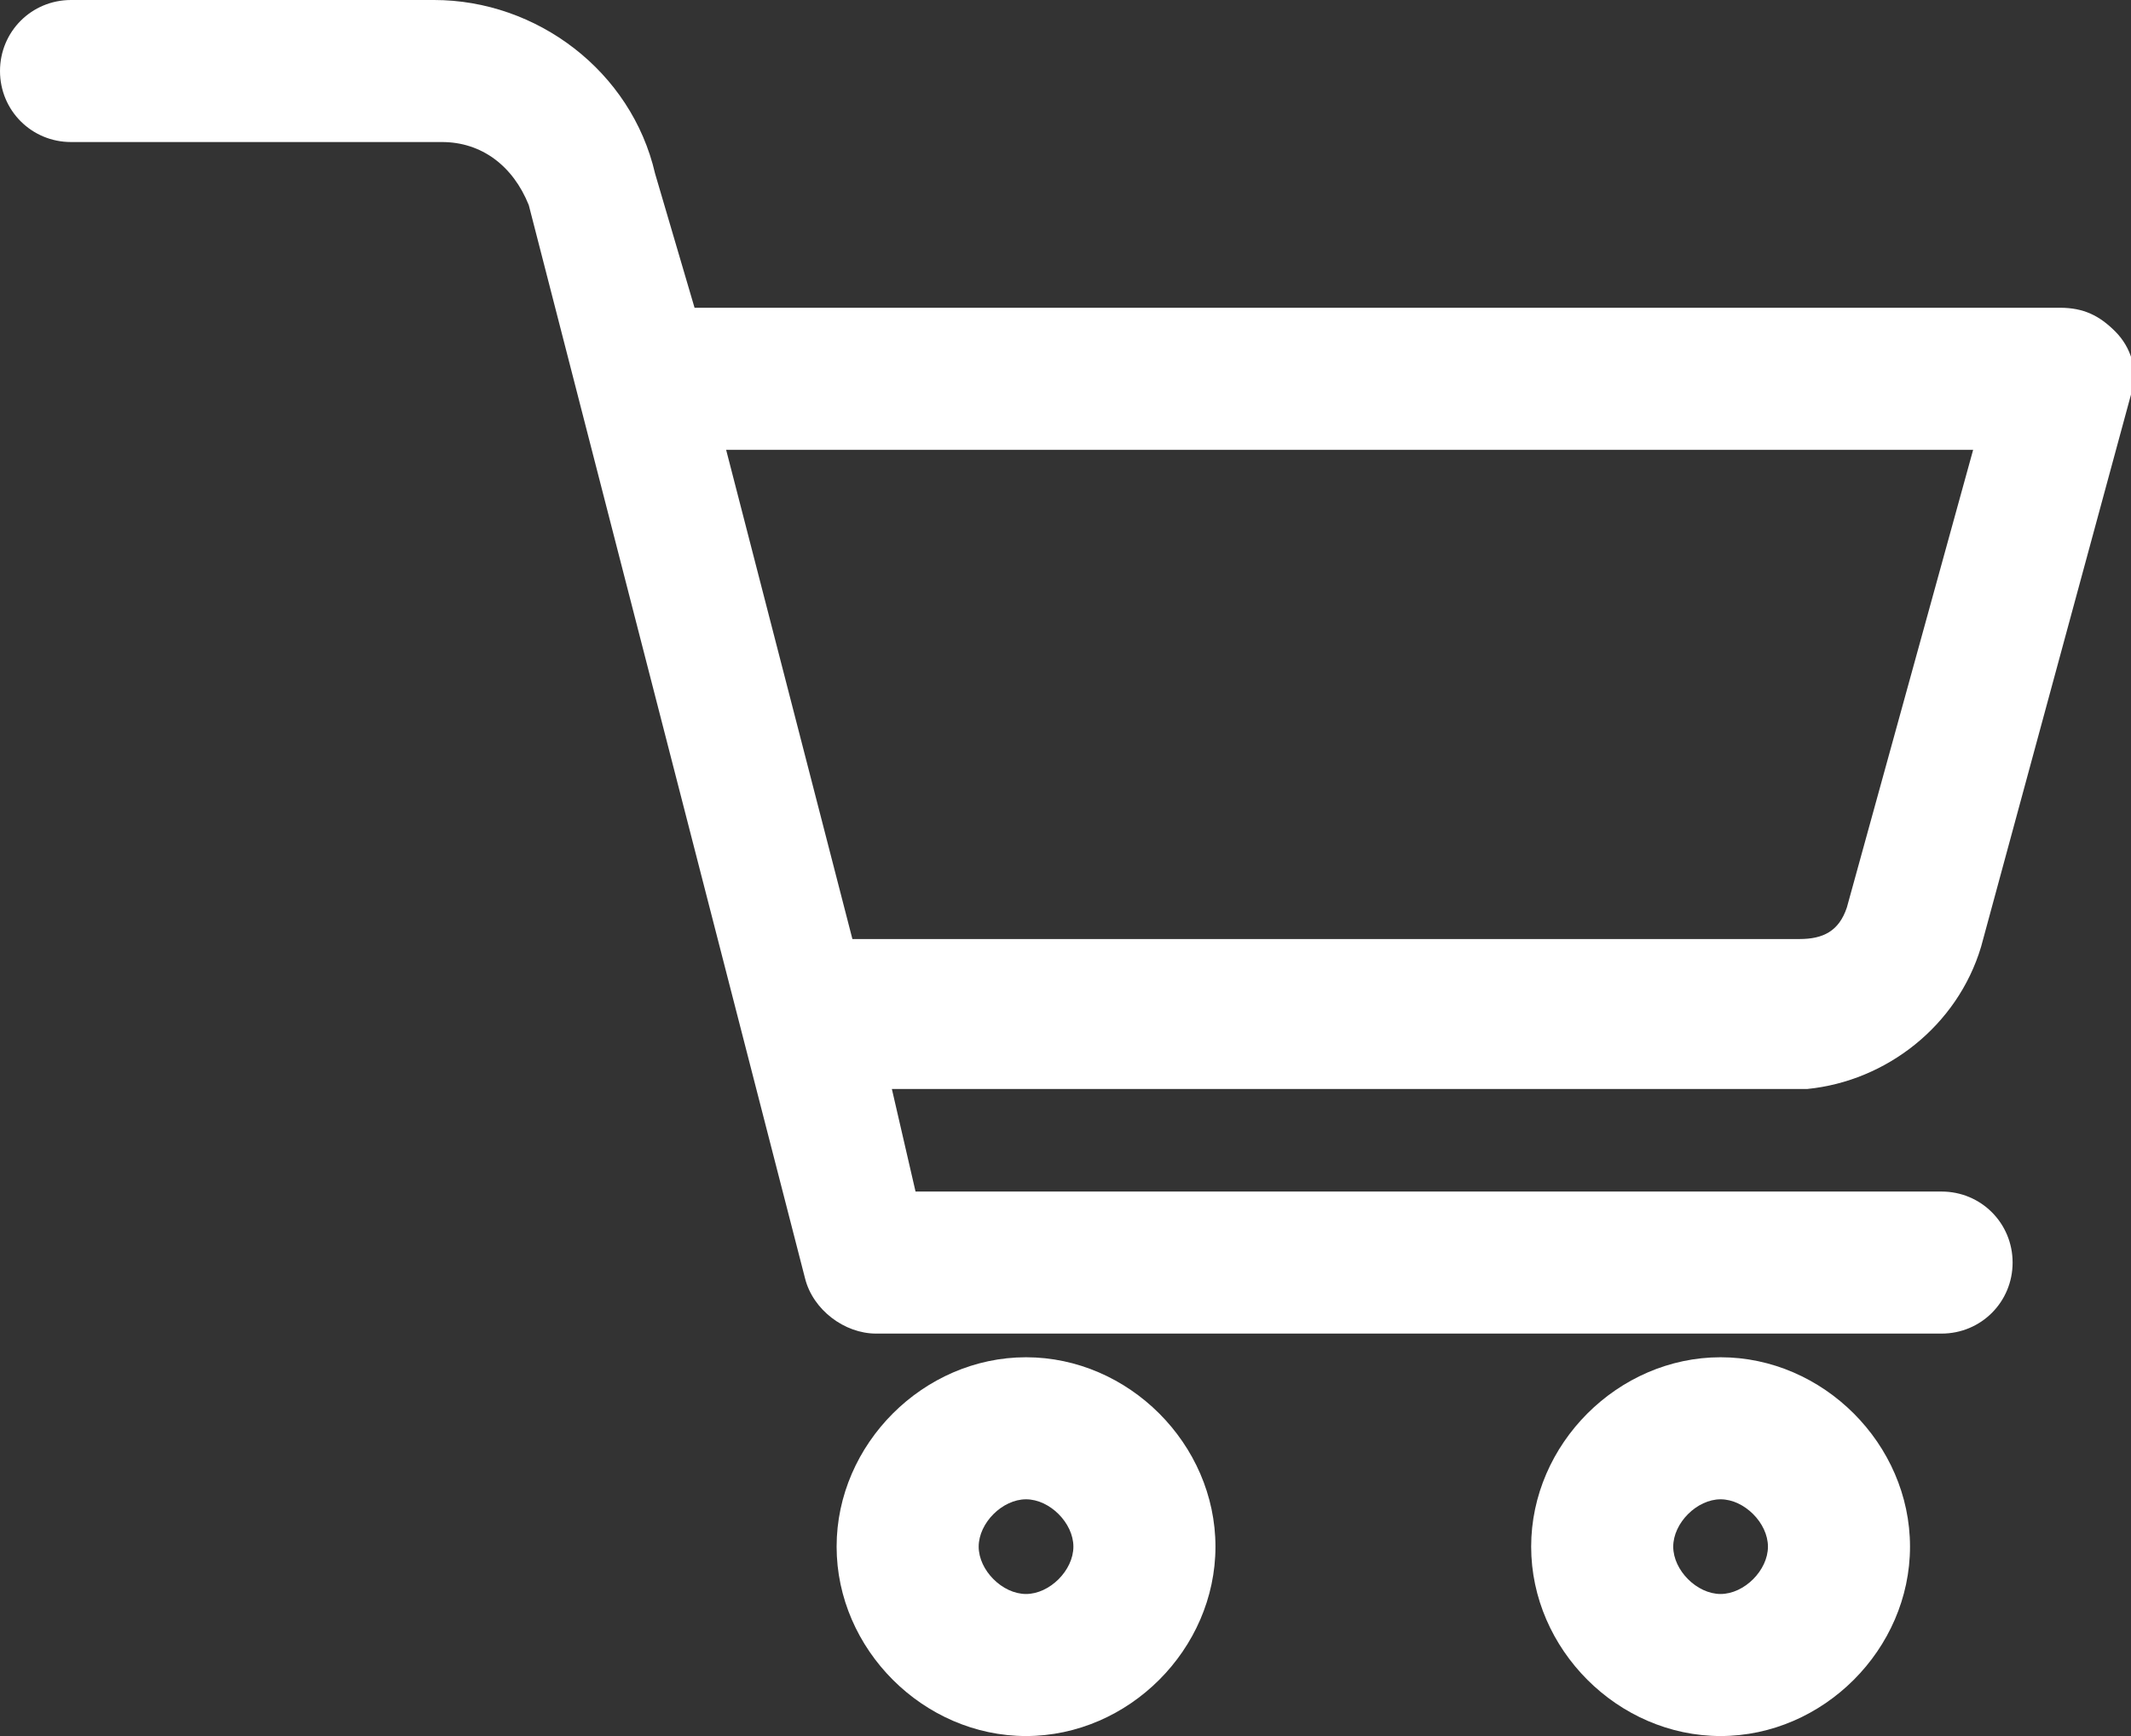
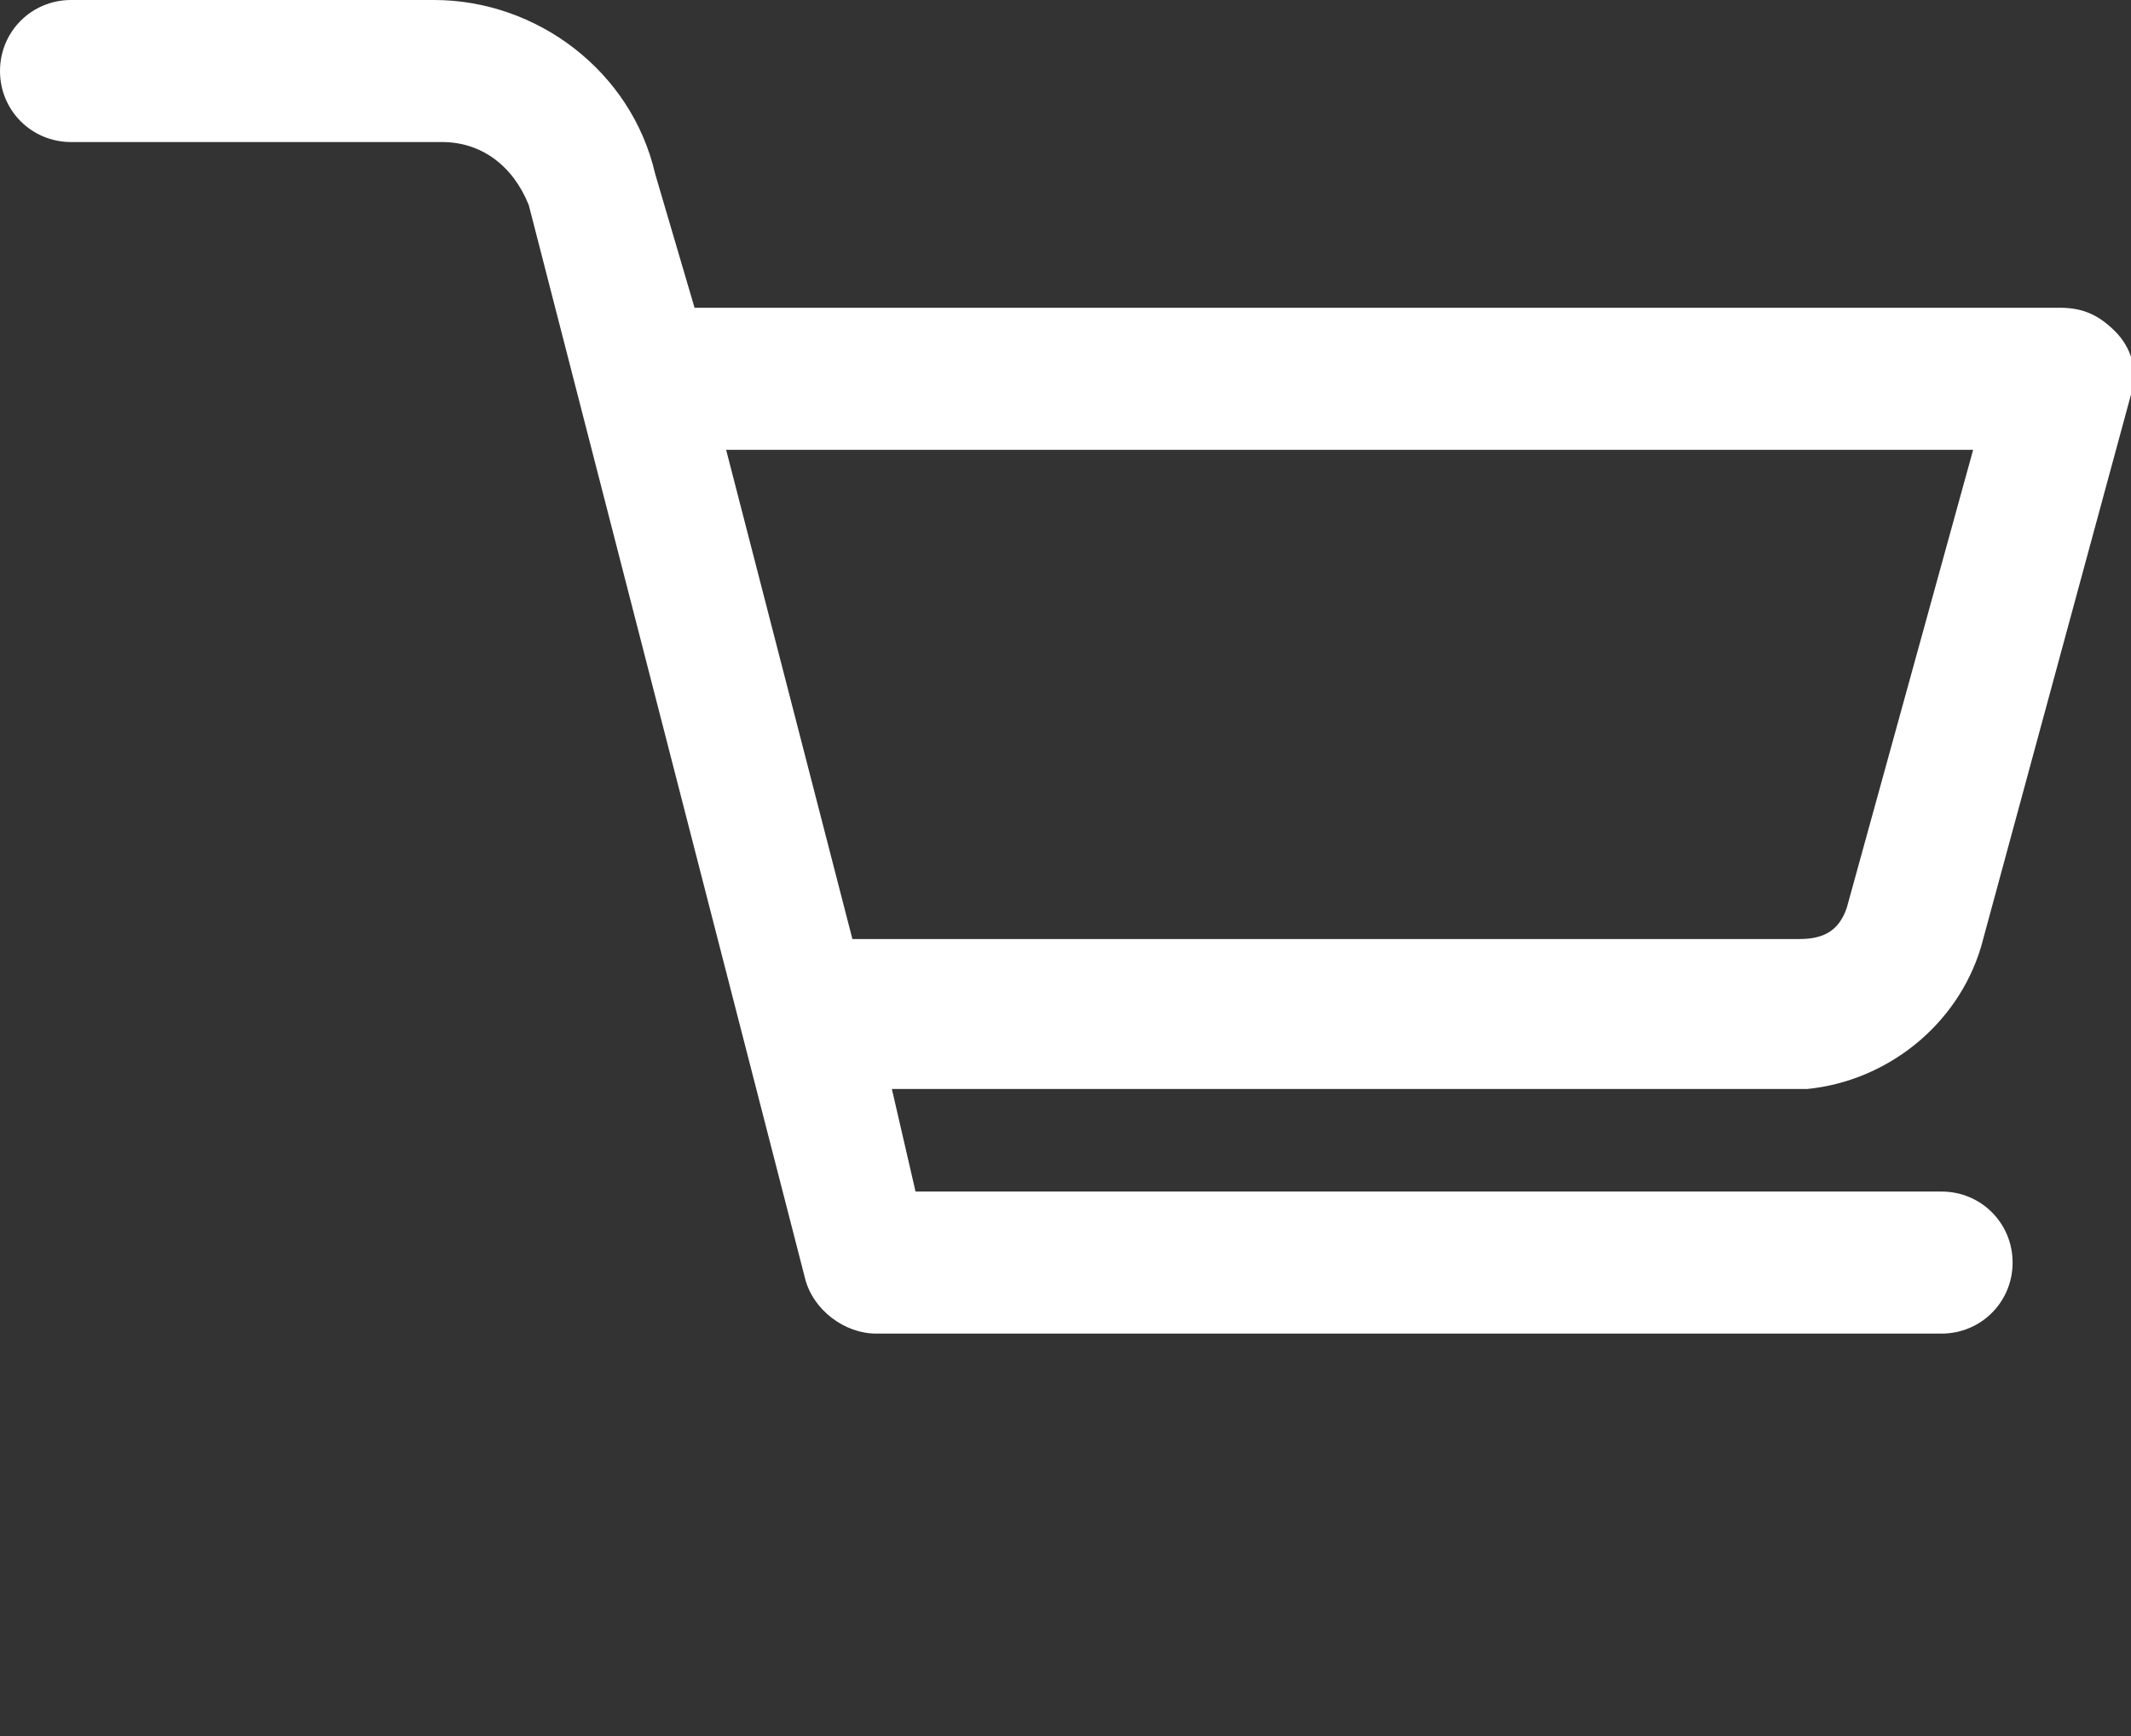
<svg xmlns="http://www.w3.org/2000/svg" id="_レイヤー_1" data-name="レイヤー_1" version="1.1" viewBox="0 0 27 22">
  <rect x="0" y="0" width="27" height="22" fill="#333333" stroke="none" />
  <defs>
    <style>
      .st0 {
        fill: #fff;
      }
    </style>
  </defs>
  <g id="_編集モード" data-name="編集モード">
    <g>
-       <path class="st0" d="M13,17.2c-1.3,0-2.4,1.1-2.4,2.4s1.1,2.4,2.4,2.4,2.4-1.1,2.4-2.4c0-1.3-1.1-2.4-2.4-2.4ZM13,20.2c-.3,0-.6-.3-.6-.6s.3-.6.6-.6.6.3.6.6-.3.6-.6.6Z" />
-       <path class="st0" d="M21.8,17.2c-1.3,0-2.4,1.1-2.4,2.4s1.1,2.4,2.4,2.4,2.4-1.1,2.4-2.4c0-1.3-1.1-2.4-2.4-2.4ZM21.8,20.2c-.3,0-.6-.3-.6-.6s.3-.6.6-.6.6.3.6.6-.3.6-.6.6Z" />
      <path class="st0" d="M25.1,12l1.9-7c.1-.3,0-.6-.2-.8-.2-.2-.4-.3-.7-.3H8.8l-.5-1.7c-.3-1.3-1.5-2.2-2.8-2.2H.9c-.5,0-.9.4-.9.9s.4.9.9.9h4.7c.5,0,.9.3,1.1.8l3.5,13.6c.1.4.5.7.9.7h13.5c.5,0,.9-.4.9-.9s-.4-.9-.9-.9h-13l-.3-1.3h11.6c1-.1,1.9-.8,2.2-1.8ZM25,5.7l-1.6,5.8c-.1.3-.3.4-.6.4h-12l-1.6-6.2h15.8Z" />
    </g>
  </g>
</svg>